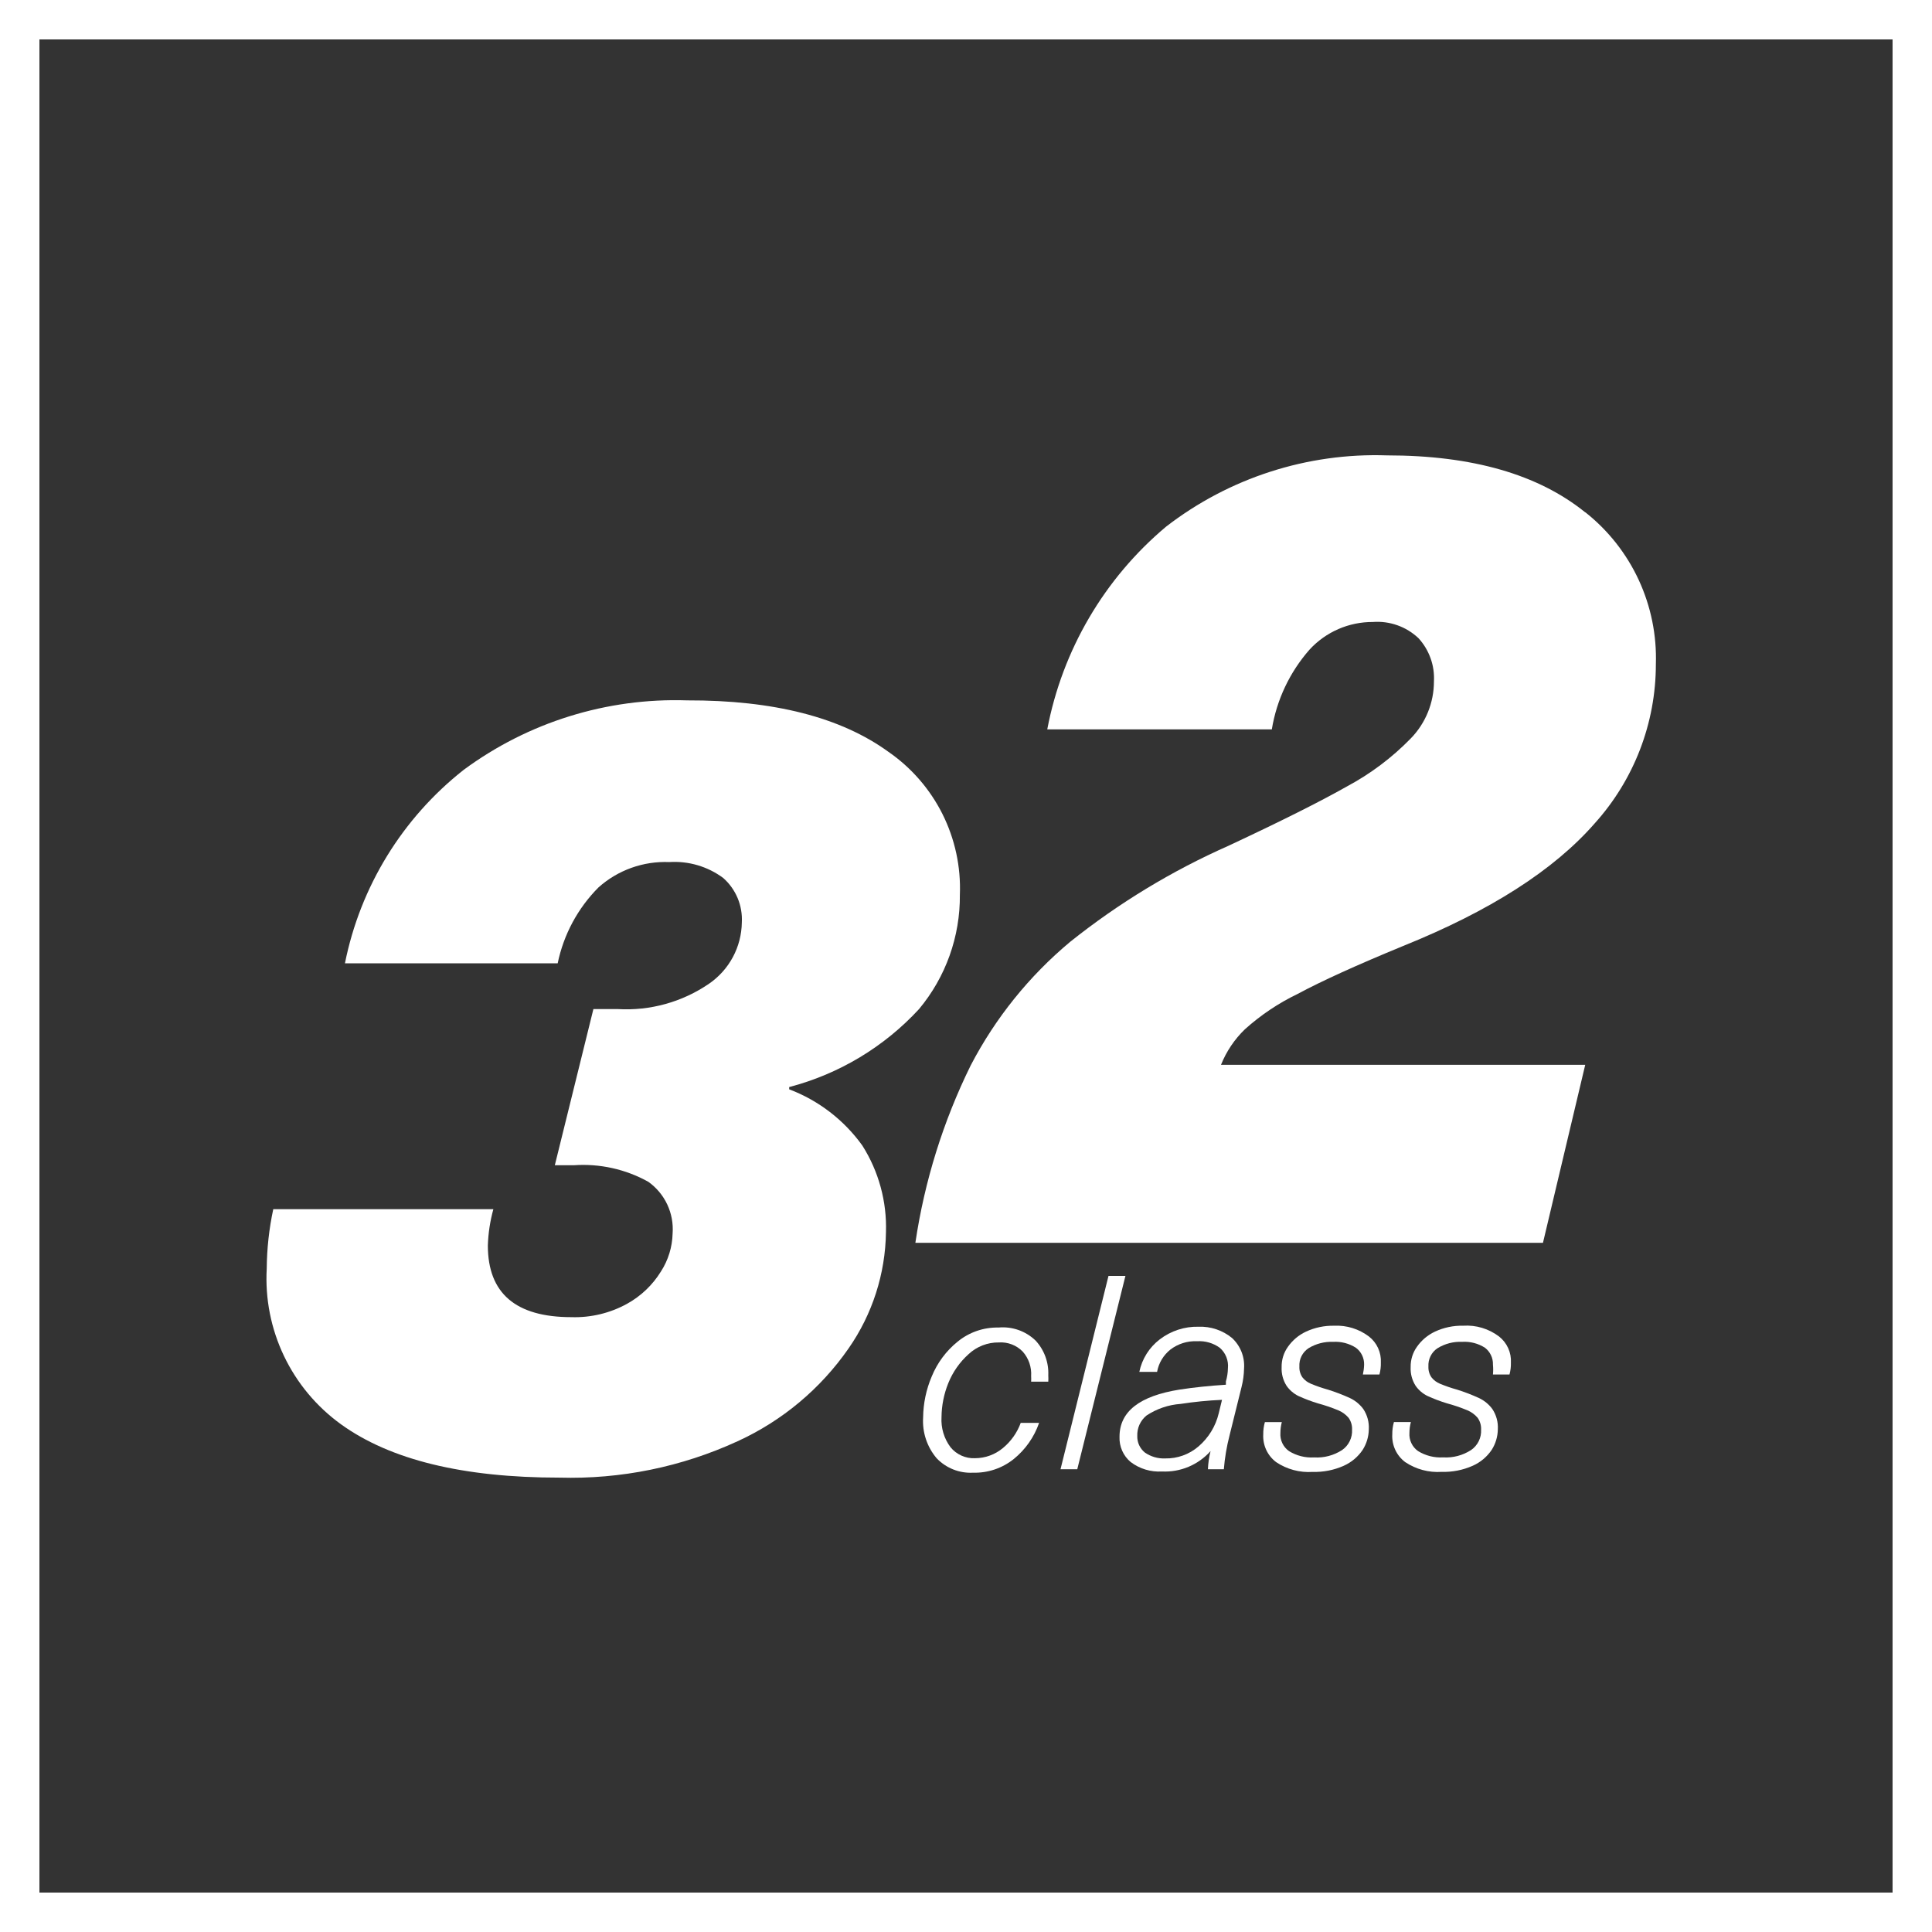
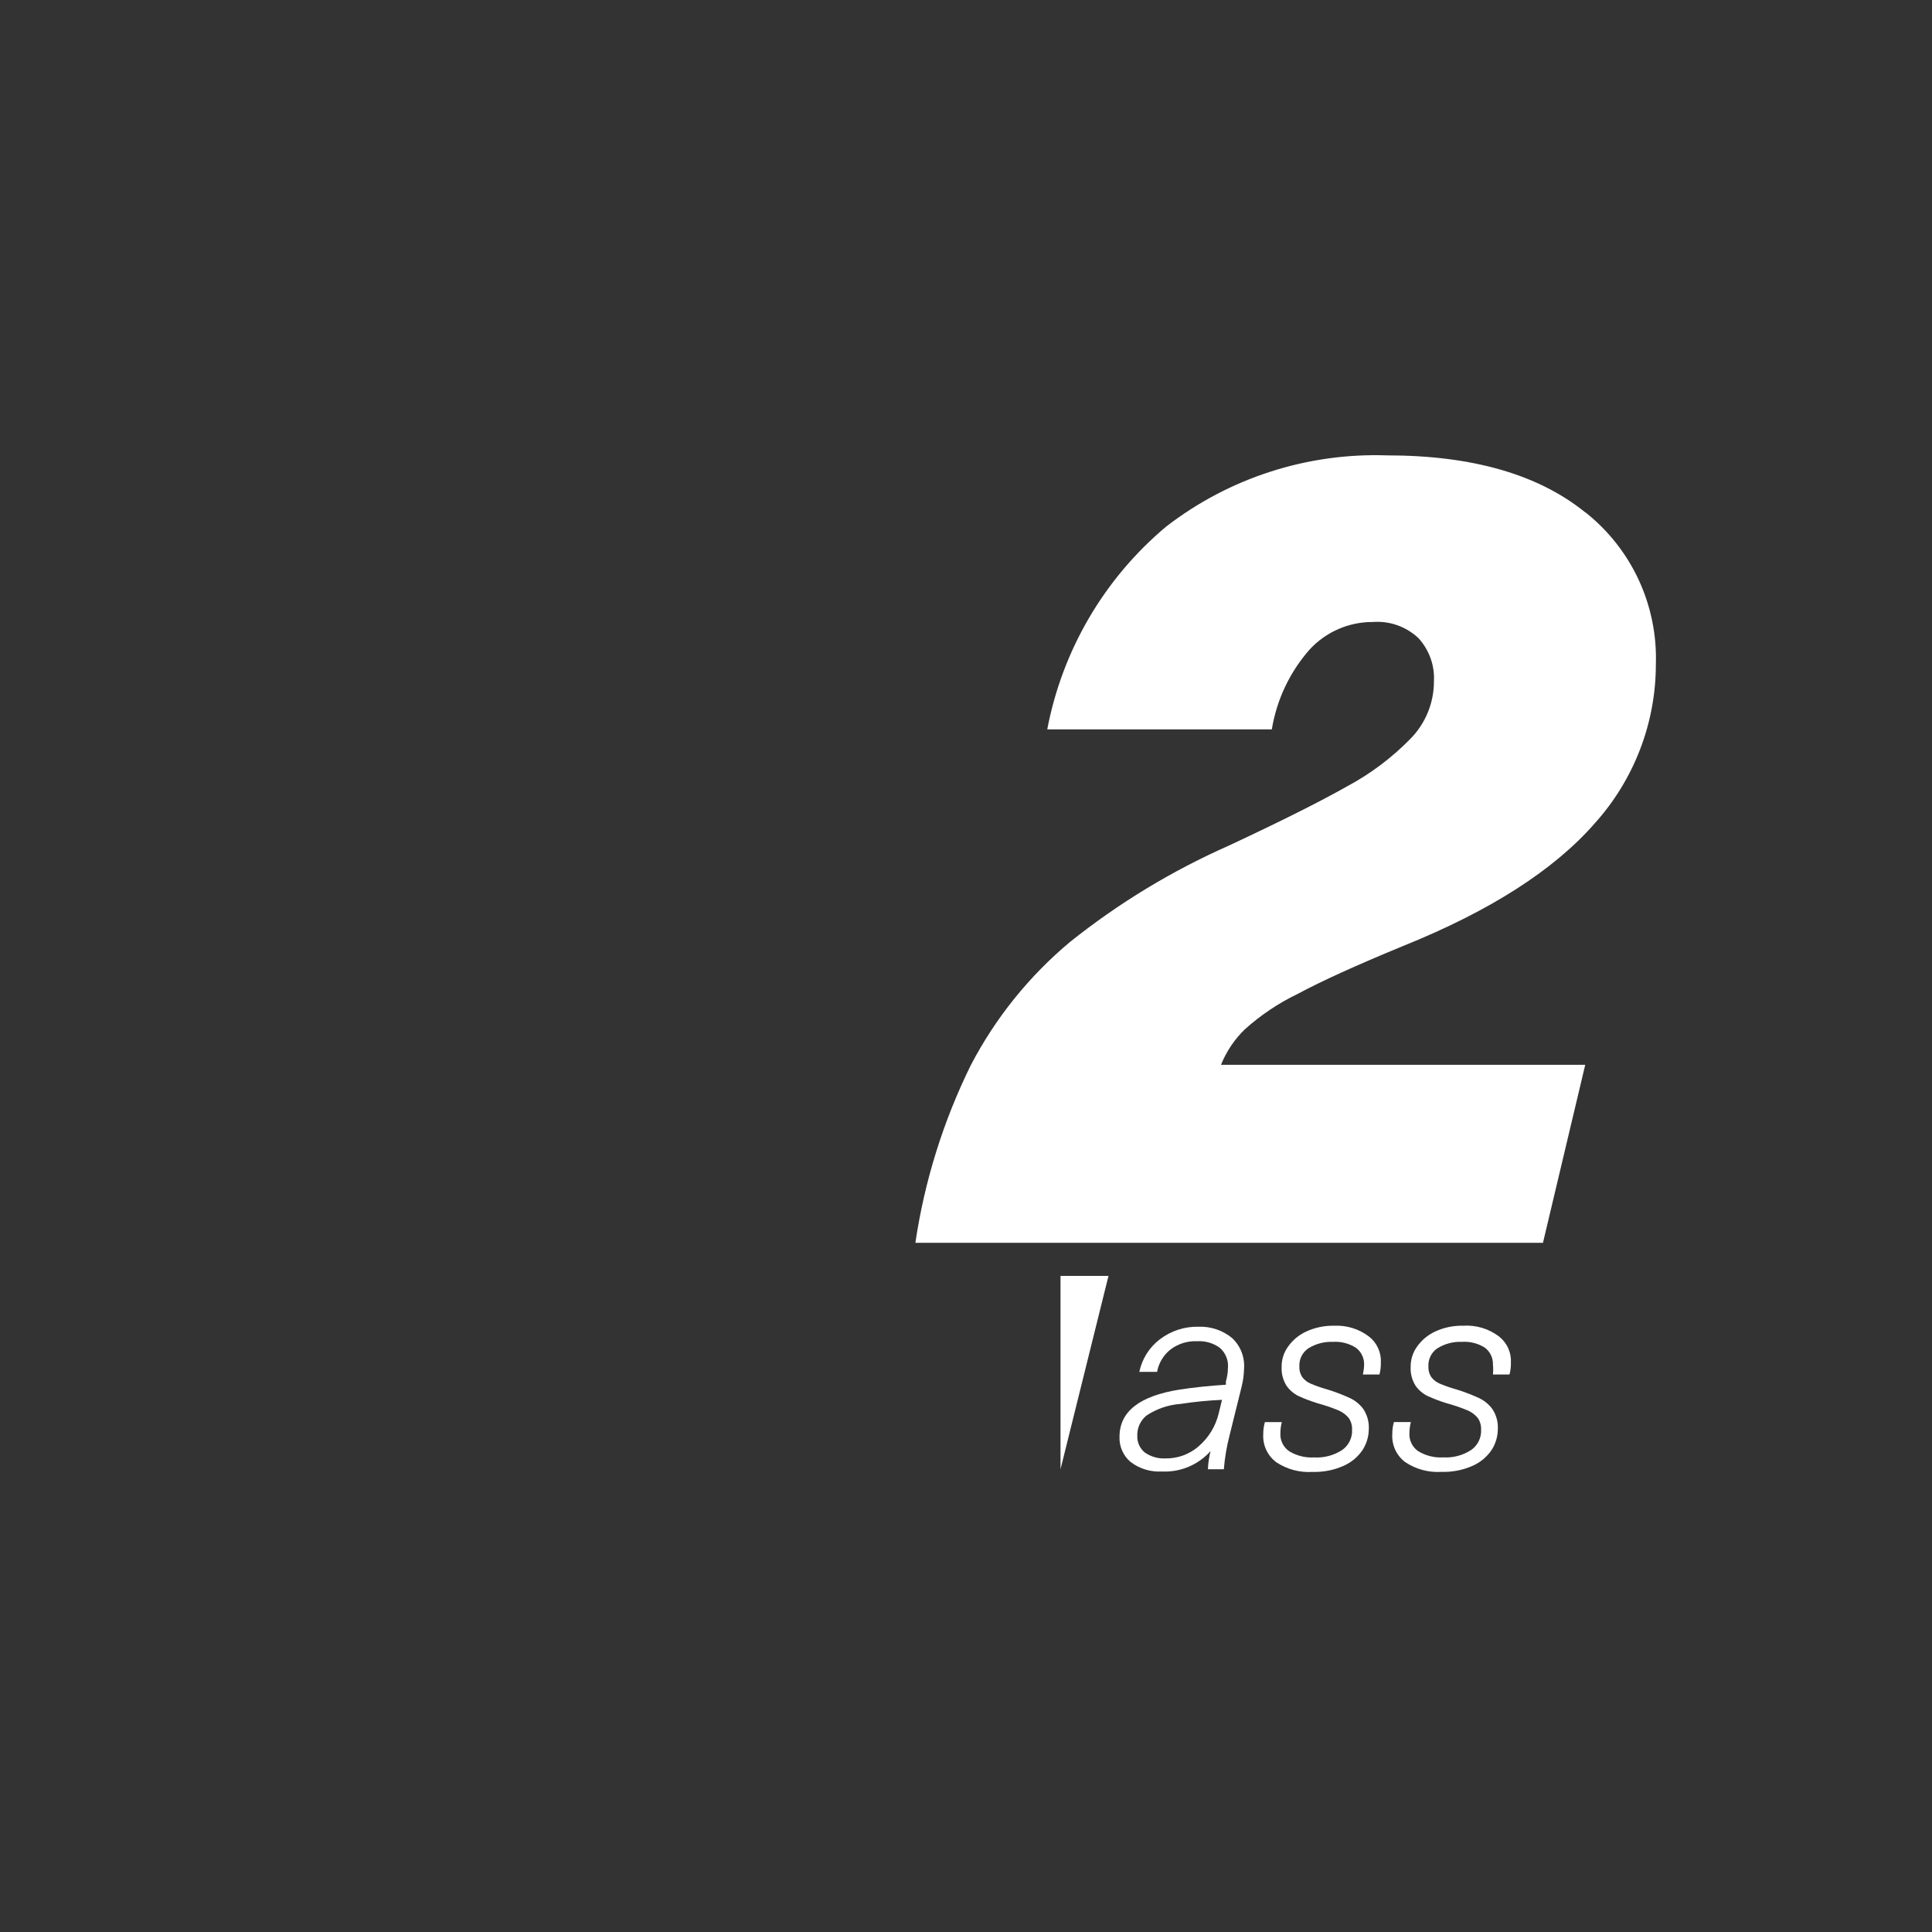
<svg xmlns="http://www.w3.org/2000/svg" width="98" height="98" viewBox="0 0 98 98" fill="none">
  <rect x="0" y="0" width="98" height="98" fill="#333333" stroke="none" />
-   <path d="M97 1H1V97H97V1Z" stroke="white" stroke-width="2" stroke-miterlimit="10" />
-   <path d="M45.065 38.136C46.23 38.941 47.174 40.028 47.808 41.295C48.441 42.563 48.745 43.97 48.689 45.385C48.708 47.503 47.974 49.558 46.618 51.185C44.846 53.106 42.56 54.479 40.031 55.141V55.255C41.52 55.819 42.809 56.81 43.739 58.103C44.572 59.416 44.991 60.949 44.94 62.504C44.911 64.613 44.251 66.665 43.045 68.396C41.624 70.445 39.678 72.072 37.411 73.108C34.58 74.41 31.486 75.041 28.371 74.952C23.489 74.952 19.799 74.051 17.3 72.249C16.059 71.354 15.063 70.161 14.404 68.78C13.745 67.399 13.445 65.875 13.53 64.347C13.538 63.334 13.649 62.324 13.862 61.334H25.026C24.86 61.935 24.766 62.554 24.746 63.177C24.746 65.6 26.158 66.812 28.982 66.812C29.964 66.844 30.937 66.612 31.799 66.139C32.508 65.749 33.104 65.182 33.528 64.492C33.898 63.917 34.102 63.25 34.118 62.566C34.155 62.06 34.061 61.553 33.845 61.094C33.63 60.636 33.299 60.24 32.886 59.946C31.731 59.304 30.414 59.013 29.096 59.107H28.143L30.1 51.185H31.332C32.975 51.282 34.603 50.83 35.962 49.901C36.468 49.554 36.884 49.091 37.174 48.55C37.464 48.01 37.62 47.407 37.629 46.794C37.652 46.371 37.58 45.948 37.417 45.557C37.253 45.166 37.004 44.817 36.686 44.536C35.899 43.952 34.931 43.666 33.952 43.728C32.633 43.673 31.344 44.133 30.359 45.013C29.308 46.068 28.589 47.407 28.288 48.865H17.497C18.273 44.979 20.41 41.498 23.524 39.047C26.797 36.632 30.788 35.392 34.853 35.526C39.244 35.513 42.648 36.383 45.065 38.136Z" fill="white" />
-   <path d="M52.532 68.002C52.75 68.238 52.919 68.516 53.029 68.818C53.139 69.12 53.188 69.441 53.174 69.763C53.18 69.869 53.18 69.977 53.174 70.084H52.304C52.31 69.99 52.31 69.897 52.304 69.804C52.319 69.579 52.288 69.353 52.216 69.14C52.143 68.927 52.028 68.73 51.879 68.561C51.723 68.4 51.534 68.275 51.325 68.195C51.115 68.114 50.891 68.08 50.667 68.095C50.1 68.087 49.551 68.299 49.135 68.685C48.68 69.093 48.326 69.599 48.099 70.166C47.879 70.713 47.763 71.296 47.758 71.885C47.725 72.431 47.887 72.97 48.213 73.408C48.362 73.592 48.552 73.738 48.768 73.835C48.984 73.932 49.219 73.978 49.456 73.967C49.975 73.966 50.477 73.783 50.875 73.449C51.283 73.112 51.594 72.673 51.776 72.175H52.708C52.459 72.894 52.014 73.529 51.423 74.008C50.837 74.478 50.103 74.724 49.352 74.702C49.01 74.719 48.669 74.663 48.35 74.536C48.032 74.409 47.745 74.215 47.509 73.967C47.021 73.391 46.776 72.649 46.825 71.896C46.834 71.184 46.981 70.48 47.26 69.825C47.542 69.133 47.995 68.523 48.576 68.054C49.159 67.577 49.893 67.323 50.647 67.339C50.99 67.307 51.336 67.35 51.662 67.464C51.987 67.579 52.284 67.762 52.532 68.002Z" fill="white" />
-   <path d="M53.794 74.527L56.228 64.72H57.087L54.644 74.527H53.794Z" fill="white" />
+   <path d="M53.794 74.527L56.228 64.72H57.087H53.794Z" fill="white" />
  <path d="M62.493 67.868C62.705 68.064 62.87 68.306 62.976 68.575C63.082 68.844 63.126 69.133 63.104 69.421C63.098 69.732 63.056 70.041 62.98 70.343L62.369 72.808C62.223 73.371 62.126 73.947 62.079 74.527H61.271C61.284 74.216 61.329 73.907 61.406 73.605C61.098 73.95 60.717 74.222 60.291 74.402C59.864 74.581 59.403 74.663 58.941 74.641C58.373 74.675 57.812 74.507 57.357 74.164C57.169 74.009 57.021 73.812 56.922 73.589C56.823 73.366 56.777 73.124 56.787 72.88C56.787 71.586 57.823 70.809 59.822 70.488C60.567 70.374 61.364 70.291 62.183 70.24V70.074C62.247 69.855 62.282 69.629 62.286 69.401C62.305 69.207 62.277 69.013 62.205 68.832C62.133 68.652 62.019 68.492 61.872 68.365C61.539 68.125 61.133 68.007 60.722 68.034C60.234 68.011 59.754 68.161 59.366 68.458C59.013 68.741 58.773 69.142 58.693 69.587H57.792C57.928 68.932 58.295 68.347 58.827 67.941C59.391 67.508 60.085 67.281 60.795 67.298C61.412 67.275 62.016 67.477 62.493 67.868ZM59.884 71.213C59.266 71.257 58.67 71.461 58.154 71.803C58.002 71.928 57.88 72.087 57.799 72.266C57.718 72.446 57.681 72.642 57.688 72.839C57.683 72.999 57.715 73.158 57.781 73.303C57.848 73.449 57.947 73.577 58.071 73.678C58.374 73.889 58.738 73.995 59.107 73.978C59.721 73.99 60.318 73.776 60.785 73.377C61.301 72.939 61.663 72.348 61.82 71.689L61.986 71.006C61.282 71.037 60.58 71.106 59.884 71.213Z" fill="white" />
  <path d="M69.442 67.796C69.642 67.952 69.801 68.154 69.905 68.385C70.01 68.616 70.057 68.869 70.043 69.122C70.049 69.324 70.024 69.527 69.971 69.722H69.132C69.168 69.559 69.189 69.392 69.194 69.225C69.199 69.059 69.164 68.894 69.092 68.745C69.02 68.595 68.913 68.465 68.78 68.366C68.435 68.145 68.028 68.04 67.62 68.065C67.183 68.047 66.75 68.159 66.377 68.386C66.224 68.487 66.1 68.626 66.018 68.79C65.936 68.953 65.9 69.136 65.911 69.318C65.901 69.513 65.956 69.706 66.066 69.867C66.178 70.01 66.324 70.12 66.491 70.188C66.774 70.307 67.065 70.407 67.361 70.489C67.739 70.607 68.109 70.749 68.469 70.913C68.74 71.039 68.975 71.232 69.153 71.472C69.356 71.778 69.454 72.142 69.432 72.508C69.426 72.875 69.318 73.234 69.121 73.544C68.883 73.898 68.549 74.178 68.158 74.352C67.664 74.572 67.126 74.678 66.584 74.662C65.928 74.706 65.276 74.531 64.731 74.165C64.514 74.002 64.342 73.788 64.228 73.543C64.114 73.297 64.063 73.027 64.078 72.757C64.075 72.547 64.103 72.337 64.161 72.135H65.02C64.973 72.314 64.949 72.499 64.948 72.684C64.935 72.862 64.968 73.041 65.044 73.202C65.121 73.364 65.237 73.503 65.383 73.606C65.764 73.842 66.209 73.954 66.657 73.927C67.157 73.958 67.655 73.827 68.076 73.554C68.242 73.439 68.376 73.284 68.464 73.102C68.553 72.921 68.594 72.72 68.583 72.518C68.593 72.304 68.531 72.093 68.407 71.918C68.263 71.75 68.083 71.619 67.879 71.535C67.541 71.396 67.195 71.278 66.843 71.183C66.507 71.081 66.178 70.956 65.859 70.81C65.619 70.69 65.412 70.512 65.259 70.292C65.081 70.011 64.994 69.682 65.01 69.35C65.002 68.979 65.115 68.615 65.331 68.314C65.563 67.984 65.877 67.719 66.243 67.548C66.69 67.34 67.179 67.237 67.672 67.247C68.308 67.216 68.935 67.41 69.442 67.796Z" fill="white" />
  <path d="M76.04 67.794C76.239 67.951 76.398 68.153 76.502 68.384C76.607 68.614 76.654 68.867 76.64 69.12C76.646 69.323 76.621 69.525 76.568 69.721H75.729C75.745 69.555 75.745 69.389 75.729 69.224C75.735 69.058 75.702 68.894 75.631 68.745C75.561 68.595 75.456 68.465 75.325 68.364C74.98 68.144 74.574 68.039 74.165 68.064C73.728 68.045 73.296 68.157 72.922 68.385C72.769 68.485 72.645 68.624 72.564 68.788C72.482 68.952 72.445 69.134 72.456 69.317C72.447 69.512 72.501 69.705 72.612 69.866C72.723 70.008 72.869 70.118 73.036 70.187C73.32 70.305 73.61 70.406 73.906 70.487C74.284 70.605 74.654 70.747 75.014 70.912C75.285 71.038 75.52 71.23 75.698 71.471C75.901 71.776 75.999 72.14 75.977 72.506C75.971 72.874 75.864 73.232 75.667 73.542C75.428 73.897 75.094 74.177 74.704 74.35C74.209 74.57 73.671 74.676 73.129 74.66C72.474 74.704 71.822 74.529 71.276 74.163C71.06 74 70.887 73.787 70.773 73.541C70.659 73.295 70.608 73.025 70.623 72.755C70.621 72.545 70.648 72.336 70.706 72.134H71.566C71.518 72.313 71.494 72.497 71.493 72.682C71.48 72.861 71.513 73.039 71.59 73.201C71.666 73.362 71.782 73.501 71.928 73.604C72.31 73.84 72.754 73.952 73.202 73.925C73.703 73.956 74.2 73.825 74.621 73.552C74.787 73.438 74.921 73.282 75.01 73.101C75.098 72.919 75.139 72.718 75.128 72.517C75.138 72.302 75.076 72.091 74.952 71.916C74.809 71.749 74.628 71.617 74.424 71.533C74.087 71.394 73.741 71.276 73.388 71.181C73.052 71.079 72.724 70.954 72.405 70.808C72.164 70.689 71.957 70.511 71.804 70.29C71.626 70.009 71.539 69.68 71.555 69.348C71.547 68.977 71.66 68.613 71.876 68.312C72.108 67.982 72.422 67.718 72.788 67.546C73.235 67.338 73.724 67.235 74.217 67.246C74.871 67.203 75.518 67.398 76.04 67.794Z" fill="white" />
  <path d="M80.42 25.989C81.577 26.904 82.502 28.078 83.123 29.416C83.743 30.755 84.041 32.219 83.993 33.694C83.993 36.678 82.886 39.556 80.886 41.771C78.815 44.139 75.577 46.211 71.172 47.985C68.832 48.948 67.03 49.766 65.818 50.419C64.847 50.886 63.948 51.49 63.147 52.21C62.62 52.718 62.207 53.333 61.935 54.012H80.41L78.266 63.042H46.432C46.895 59.915 47.842 56.879 49.238 54.043C50.49 51.637 52.208 49.504 54.292 47.767C56.748 45.807 59.445 44.171 62.318 42.9C64.948 41.671 66.947 40.67 68.314 39.897C69.513 39.256 70.606 38.436 71.555 37.463C72.313 36.688 72.737 35.647 72.736 34.563C72.758 34.164 72.7 33.763 72.564 33.386C72.429 33.009 72.22 32.663 71.949 32.368C71.642 32.079 71.278 31.856 70.881 31.716C70.483 31.575 70.06 31.518 69.64 31.55C69.037 31.547 68.44 31.669 67.887 31.91C67.334 32.151 66.838 32.504 66.429 32.948C65.423 34.091 64.759 35.494 64.513 36.997H53.122C53.886 32.977 56.015 29.344 59.149 26.714C62.349 24.24 66.312 22.962 70.354 23.099C74.676 23.099 78.028 24.063 80.41 25.989" fill="white" />
</svg>